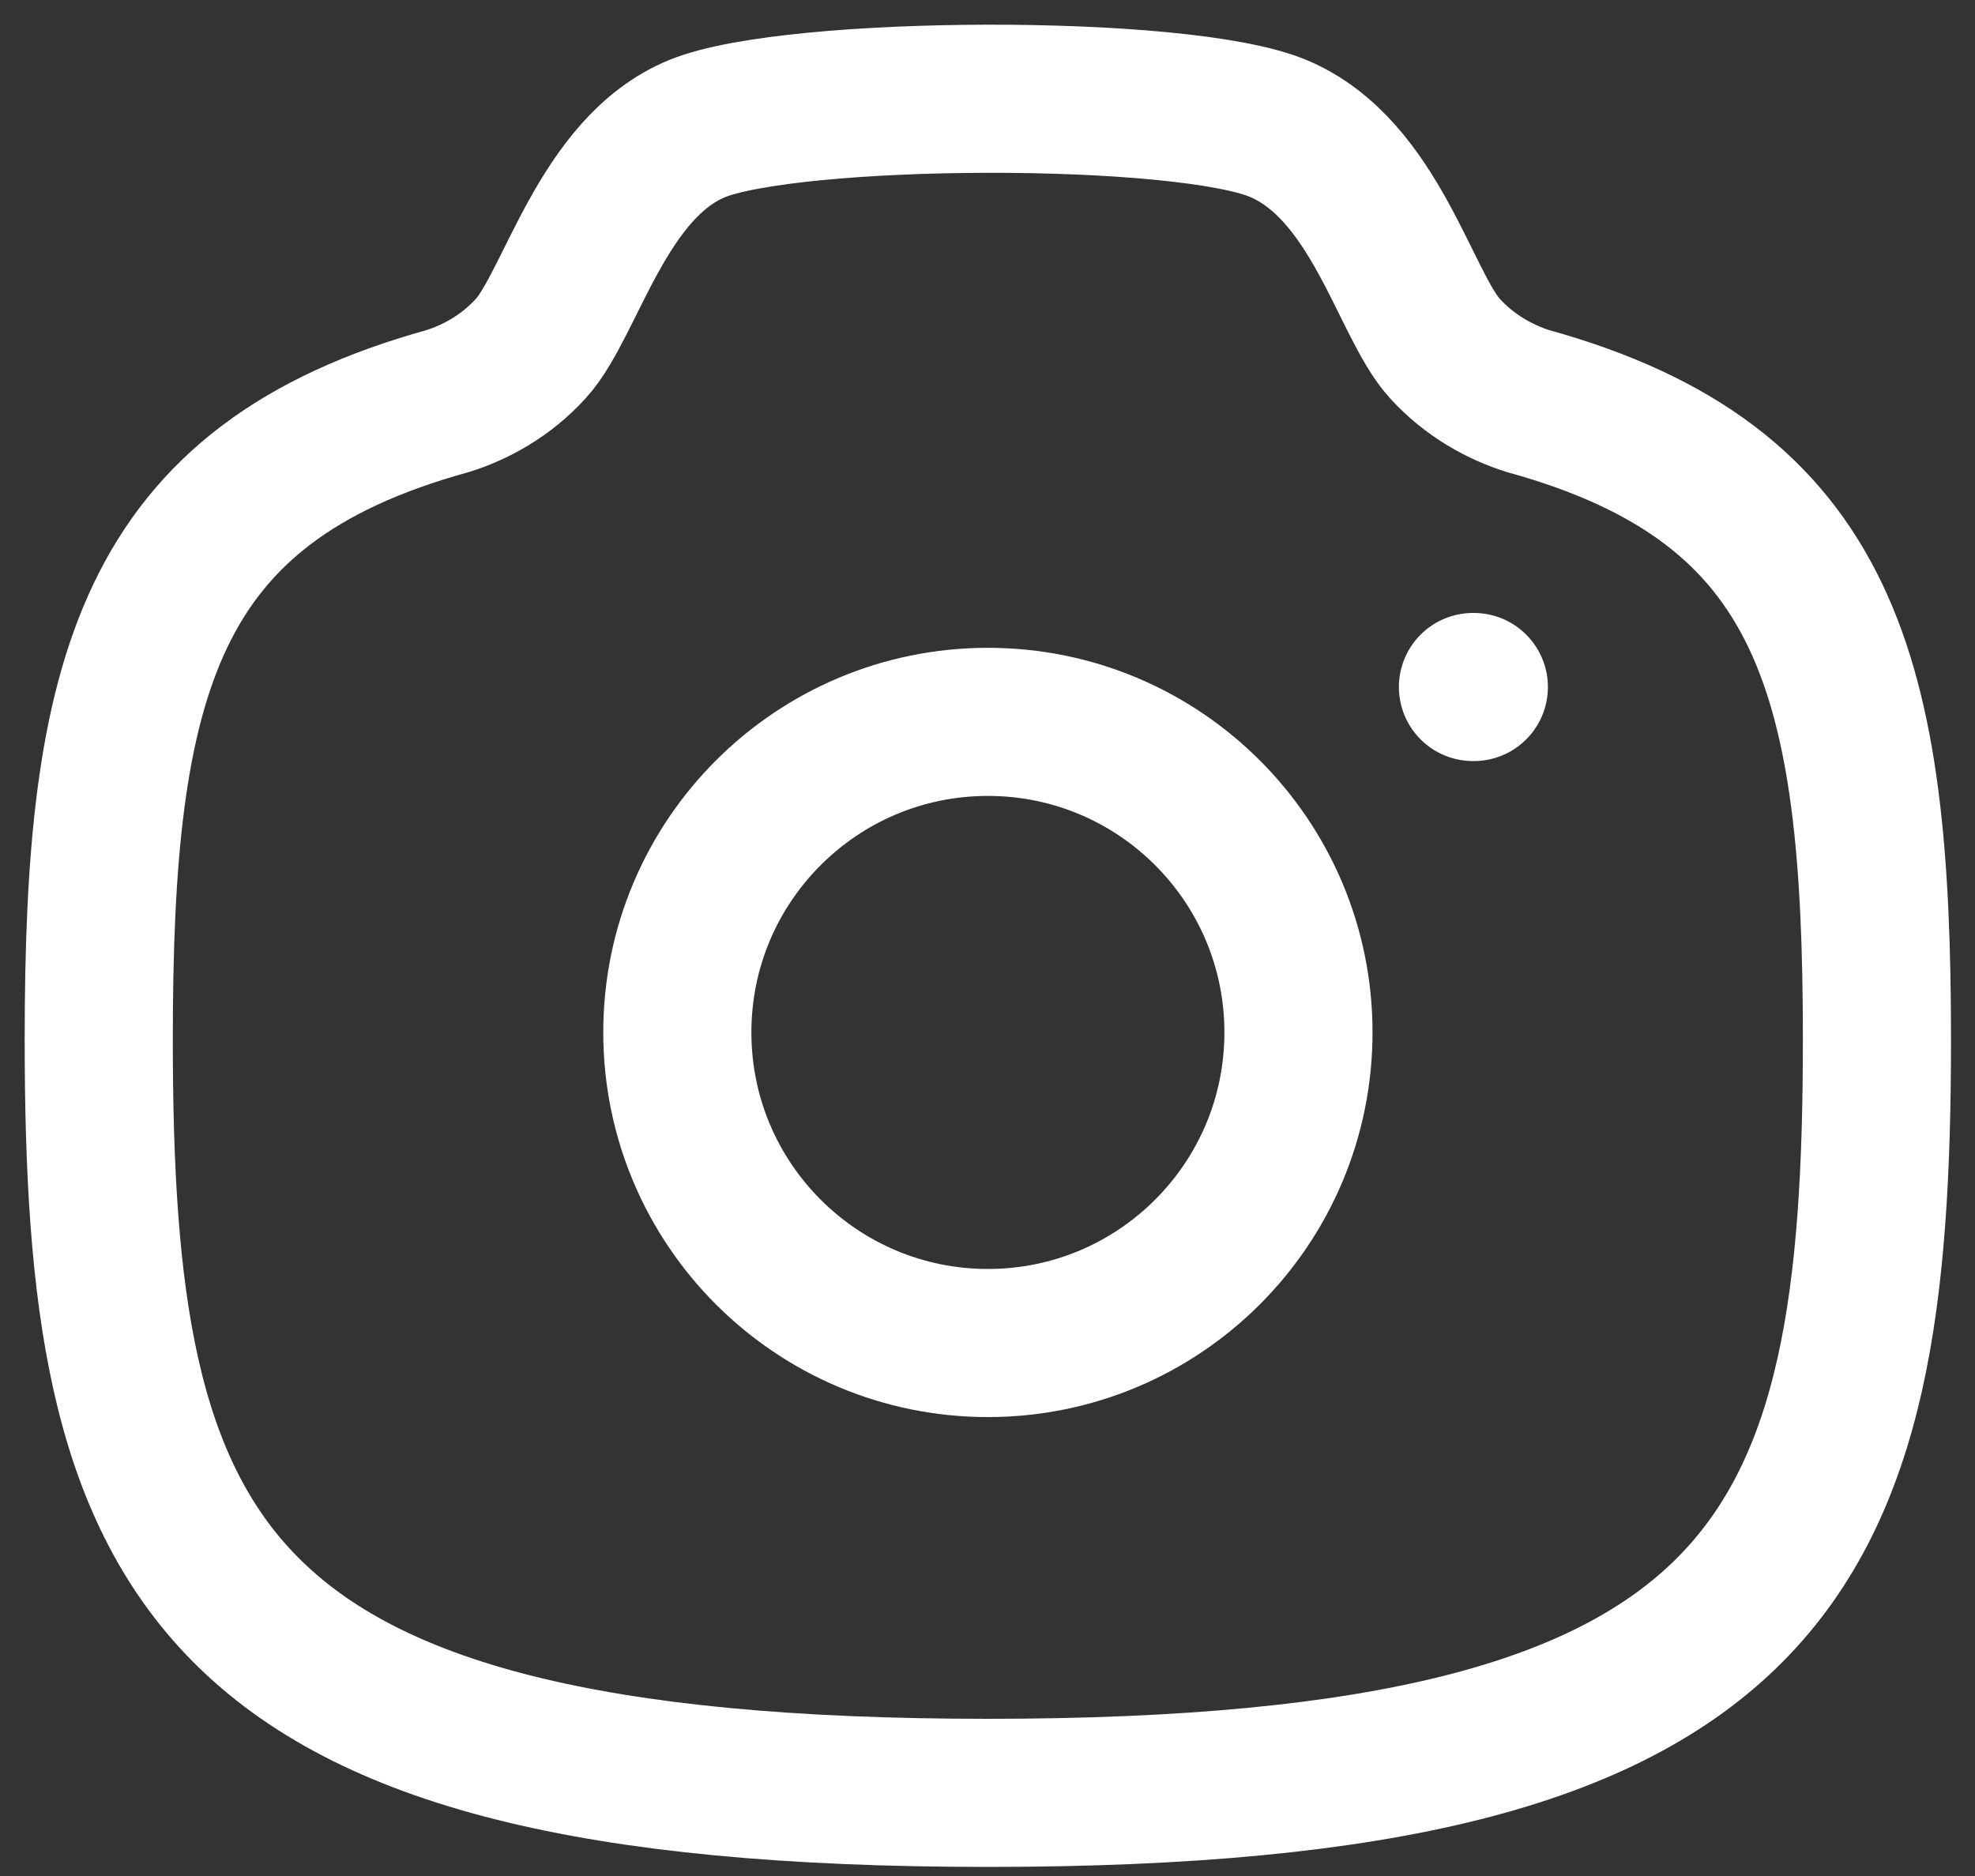
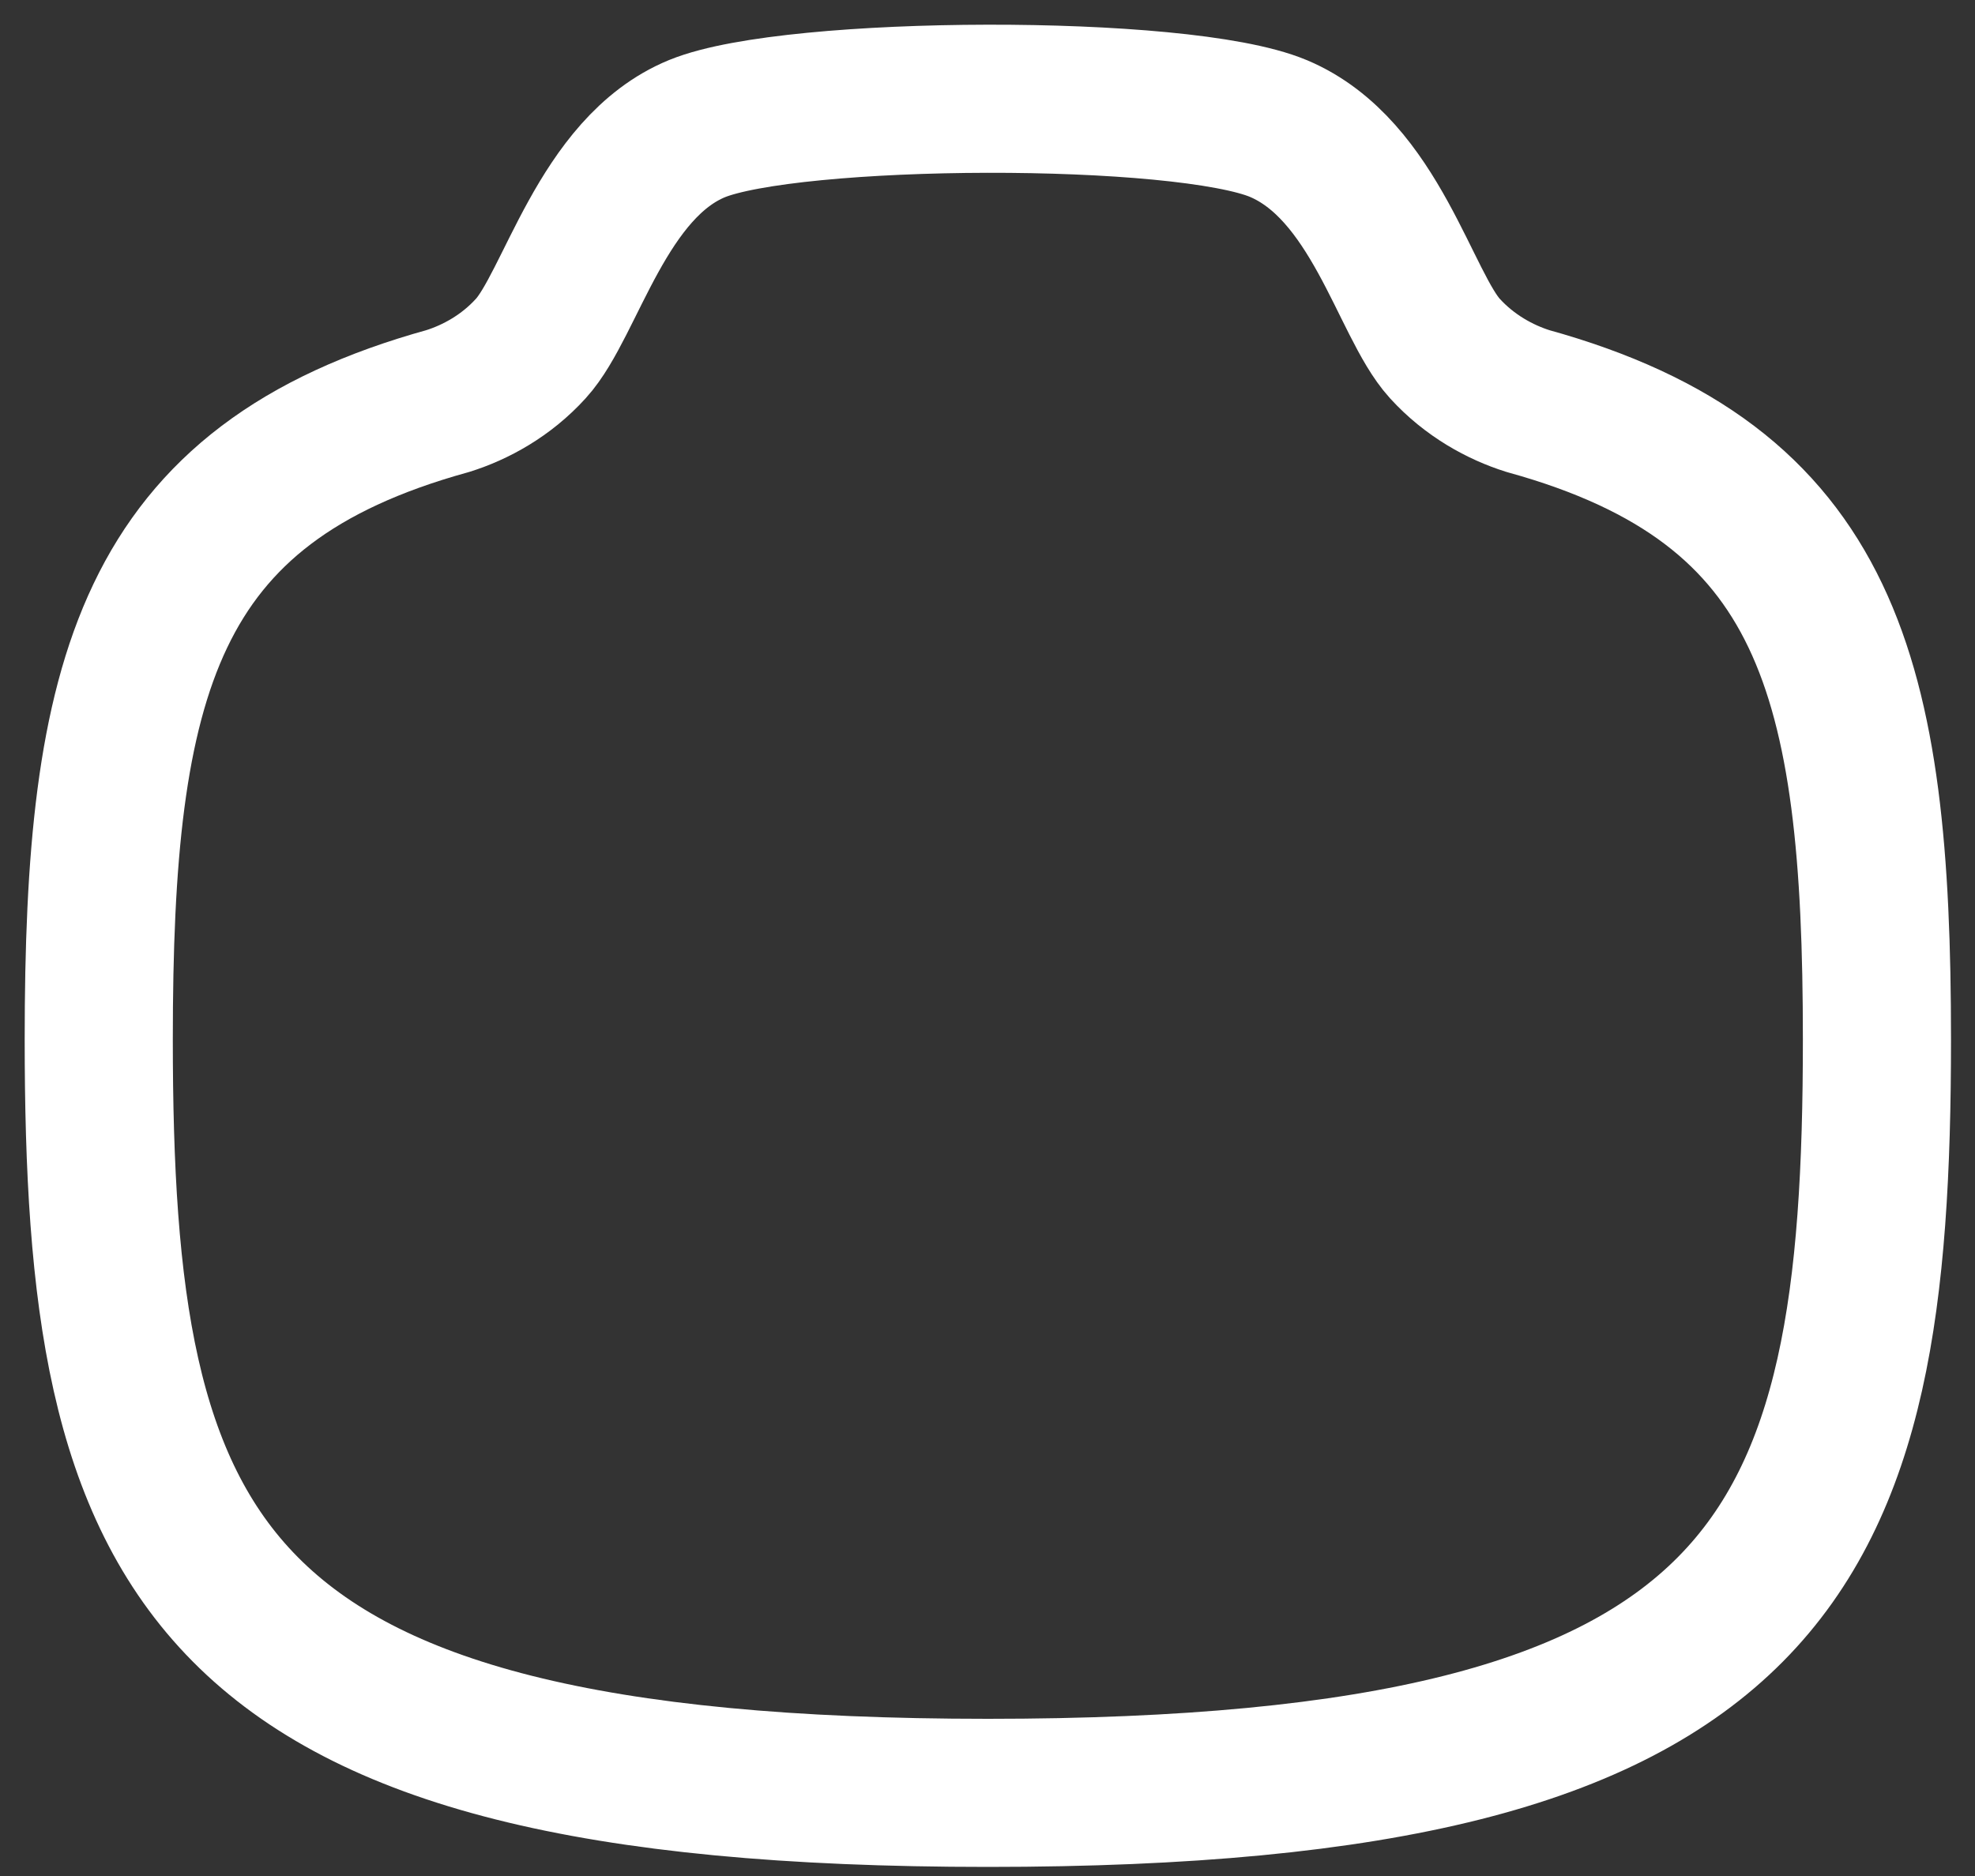
<svg xmlns="http://www.w3.org/2000/svg" width="20" height="19" viewBox="0 0 20 19" fill="none">
  <rect x="0" y="0" width="20" height="19" fill="#333333" stroke="none" />
-   <path fill-rule="evenodd" clip-rule="evenodd" d="M13.149 10.456C13.149 8.719 11.741 7.311 10.004 7.311C8.267 7.311 6.859 8.719 6.859 10.456C6.859 12.193 8.267 13.602 10.004 13.602C11.741 13.602 13.149 12.193 13.149 10.456Z" stroke="white" stroke-width="1.5" stroke-linecap="round" stroke-linejoin="round" />
-   <path fill-rule="evenodd" clip-rule="evenodd" d="M10.004 18.158C18.049 18.158 19.007 15.748 19.007 10.525C19.007 6.863 18.523 4.905 15.473 4.062C15.193 3.974 14.883 3.806 14.631 3.529C14.225 3.083 13.928 1.716 12.947 1.302C11.966 0.89 8.026 0.909 7.06 1.302C6.096 1.697 5.783 3.083 5.376 3.529C5.125 3.806 4.815 3.974 4.534 4.062C1.485 4.905 1 6.863 1 10.525C1 15.748 1.958 18.158 10.004 18.158Z" stroke="white" stroke-width="1.5" stroke-linecap="round" stroke-linejoin="round" />
-   <path d="M14.916 6.958H14.925" stroke="white" stroke-width="1.5" stroke-linecap="round" stroke-linejoin="round" />
+   <path fill-rule="evenodd" clip-rule="evenodd" d="M10.004 18.158C18.049 18.158 19.007 15.748 19.007 10.525C19.007 6.863 18.523 4.905 15.473 4.062C15.193 3.974 14.883 3.806 14.631 3.529C14.225 3.083 13.928 1.716 12.947 1.302C11.966 0.89 8.026 0.909 7.06 1.302C6.096 1.697 5.783 3.083 5.376 3.529C5.125 3.806 4.815 3.974 4.534 4.062C1.485 4.905 1 6.863 1 10.525C1 15.748 1.958 18.158 10.004 18.158" stroke="white" stroke-width="1.5" stroke-linecap="round" stroke-linejoin="round" />
</svg>